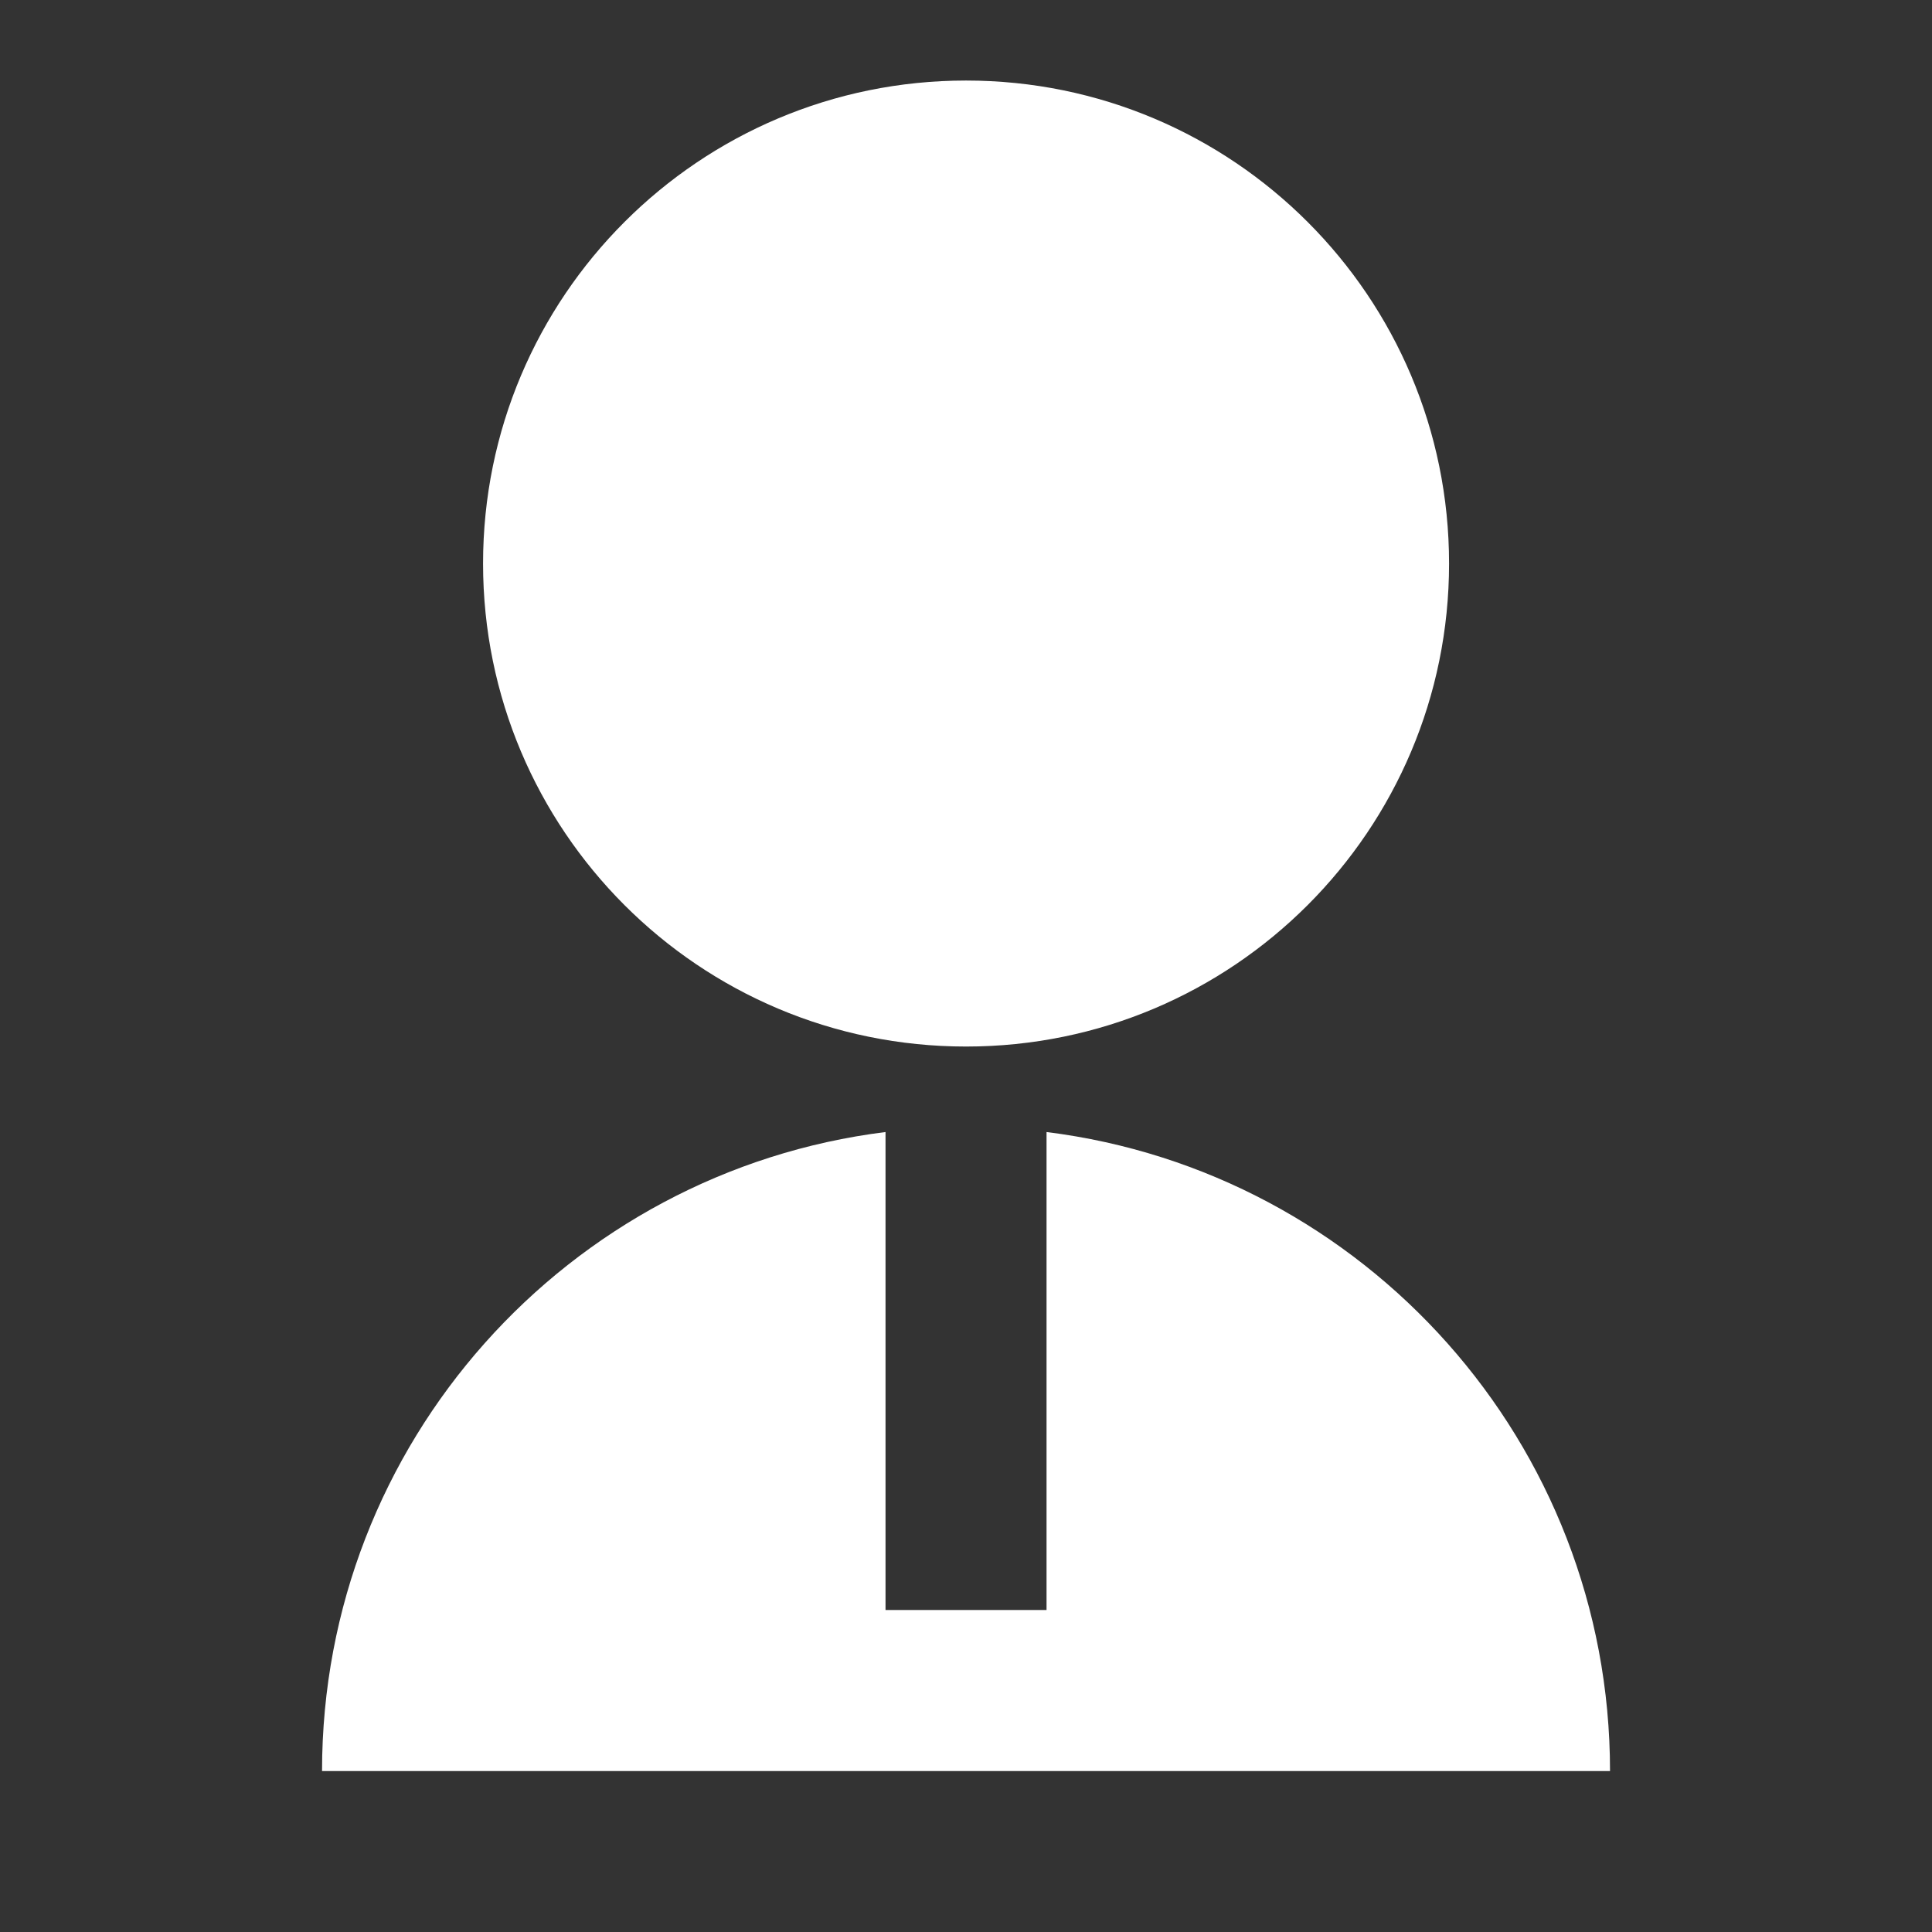
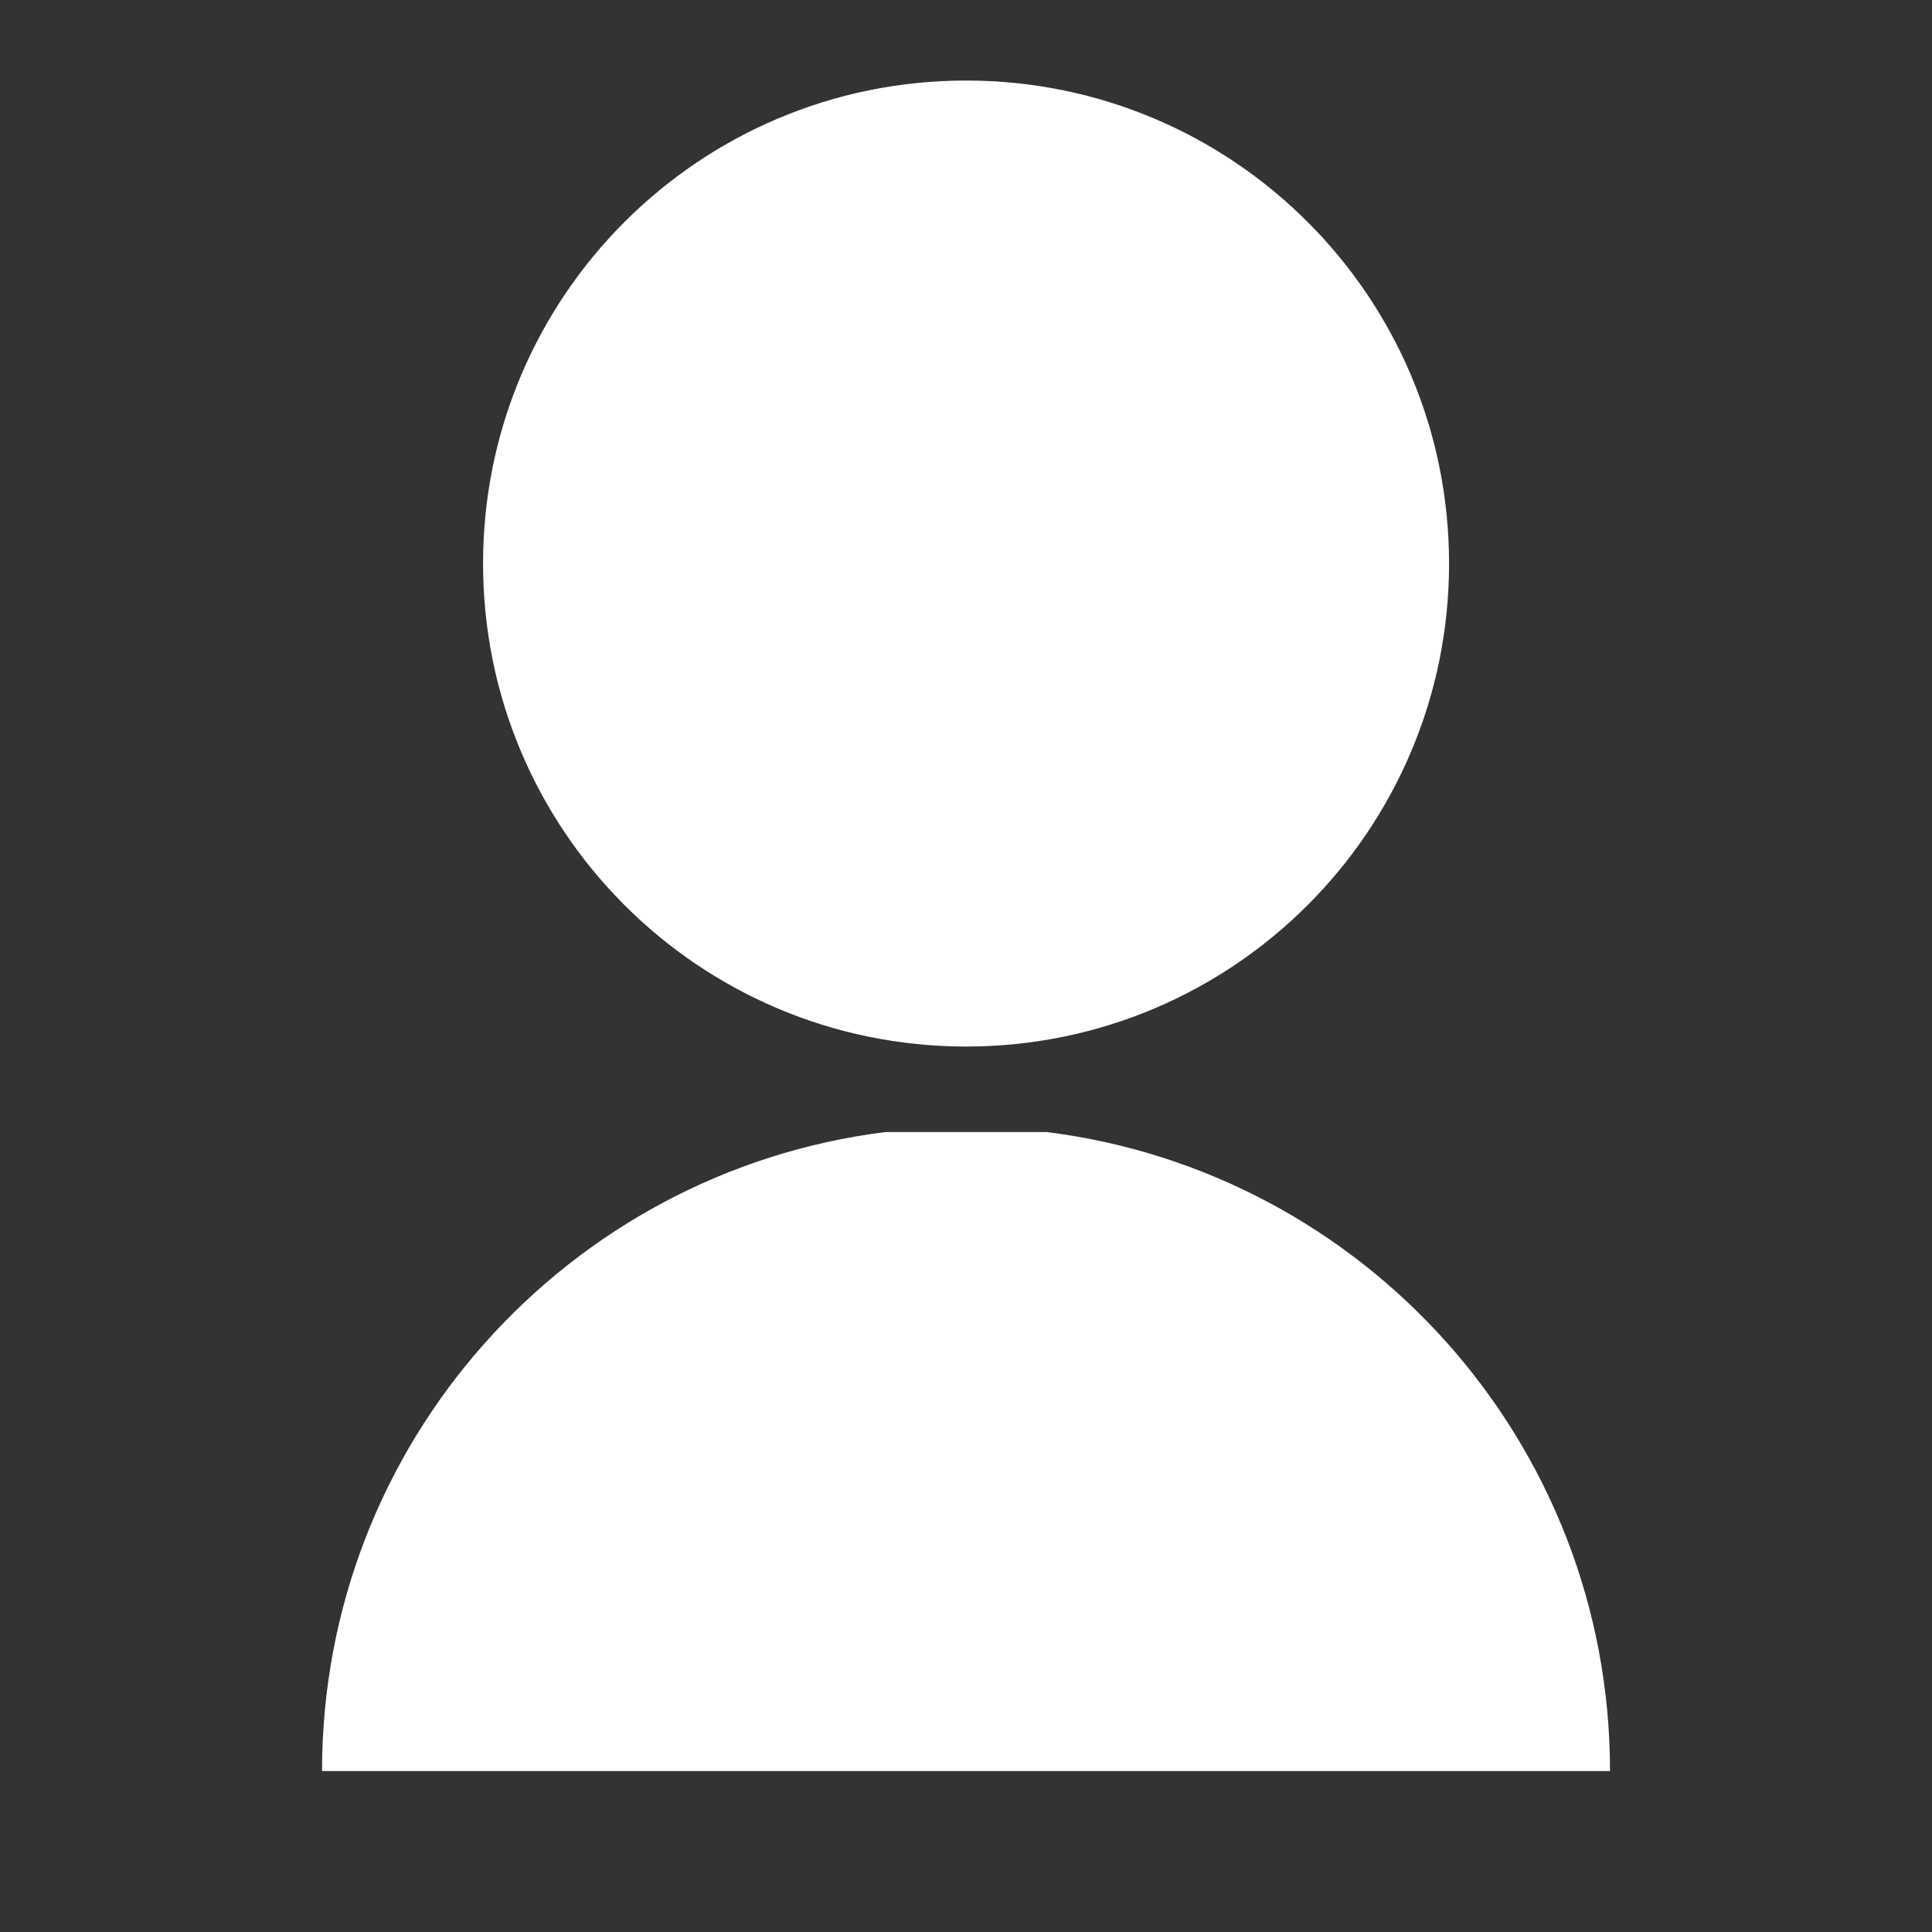
<svg xmlns="http://www.w3.org/2000/svg" width="32" height="32" viewBox="0 0 32 32" fill="none">
  <rect x="0" y="0" width="32" height="32" fill="#333333" stroke="none" />
-   <path d="M14.667 18.75V26.667H17.334V18.75C22.596 19.406 26.667 23.895 26.667 29.334H5.334C5.334 23.895 9.406 19.406 14.667 18.75ZM16.001 17.334C11.581 17.334 8.001 13.754 8.001 9.334C8.001 4.914 11.581 1.334 16.001 1.334C20.421 1.334 24.001 4.914 24.001 9.334C24.001 13.754 20.421 17.334 16.001 17.334Z" fill="white" />
+   <path d="M14.667 18.75H17.334V18.75C22.596 19.406 26.667 23.895 26.667 29.334H5.334C5.334 23.895 9.406 19.406 14.667 18.75ZM16.001 17.334C11.581 17.334 8.001 13.754 8.001 9.334C8.001 4.914 11.581 1.334 16.001 1.334C20.421 1.334 24.001 4.914 24.001 9.334C24.001 13.754 20.421 17.334 16.001 17.334Z" fill="white" />
</svg>